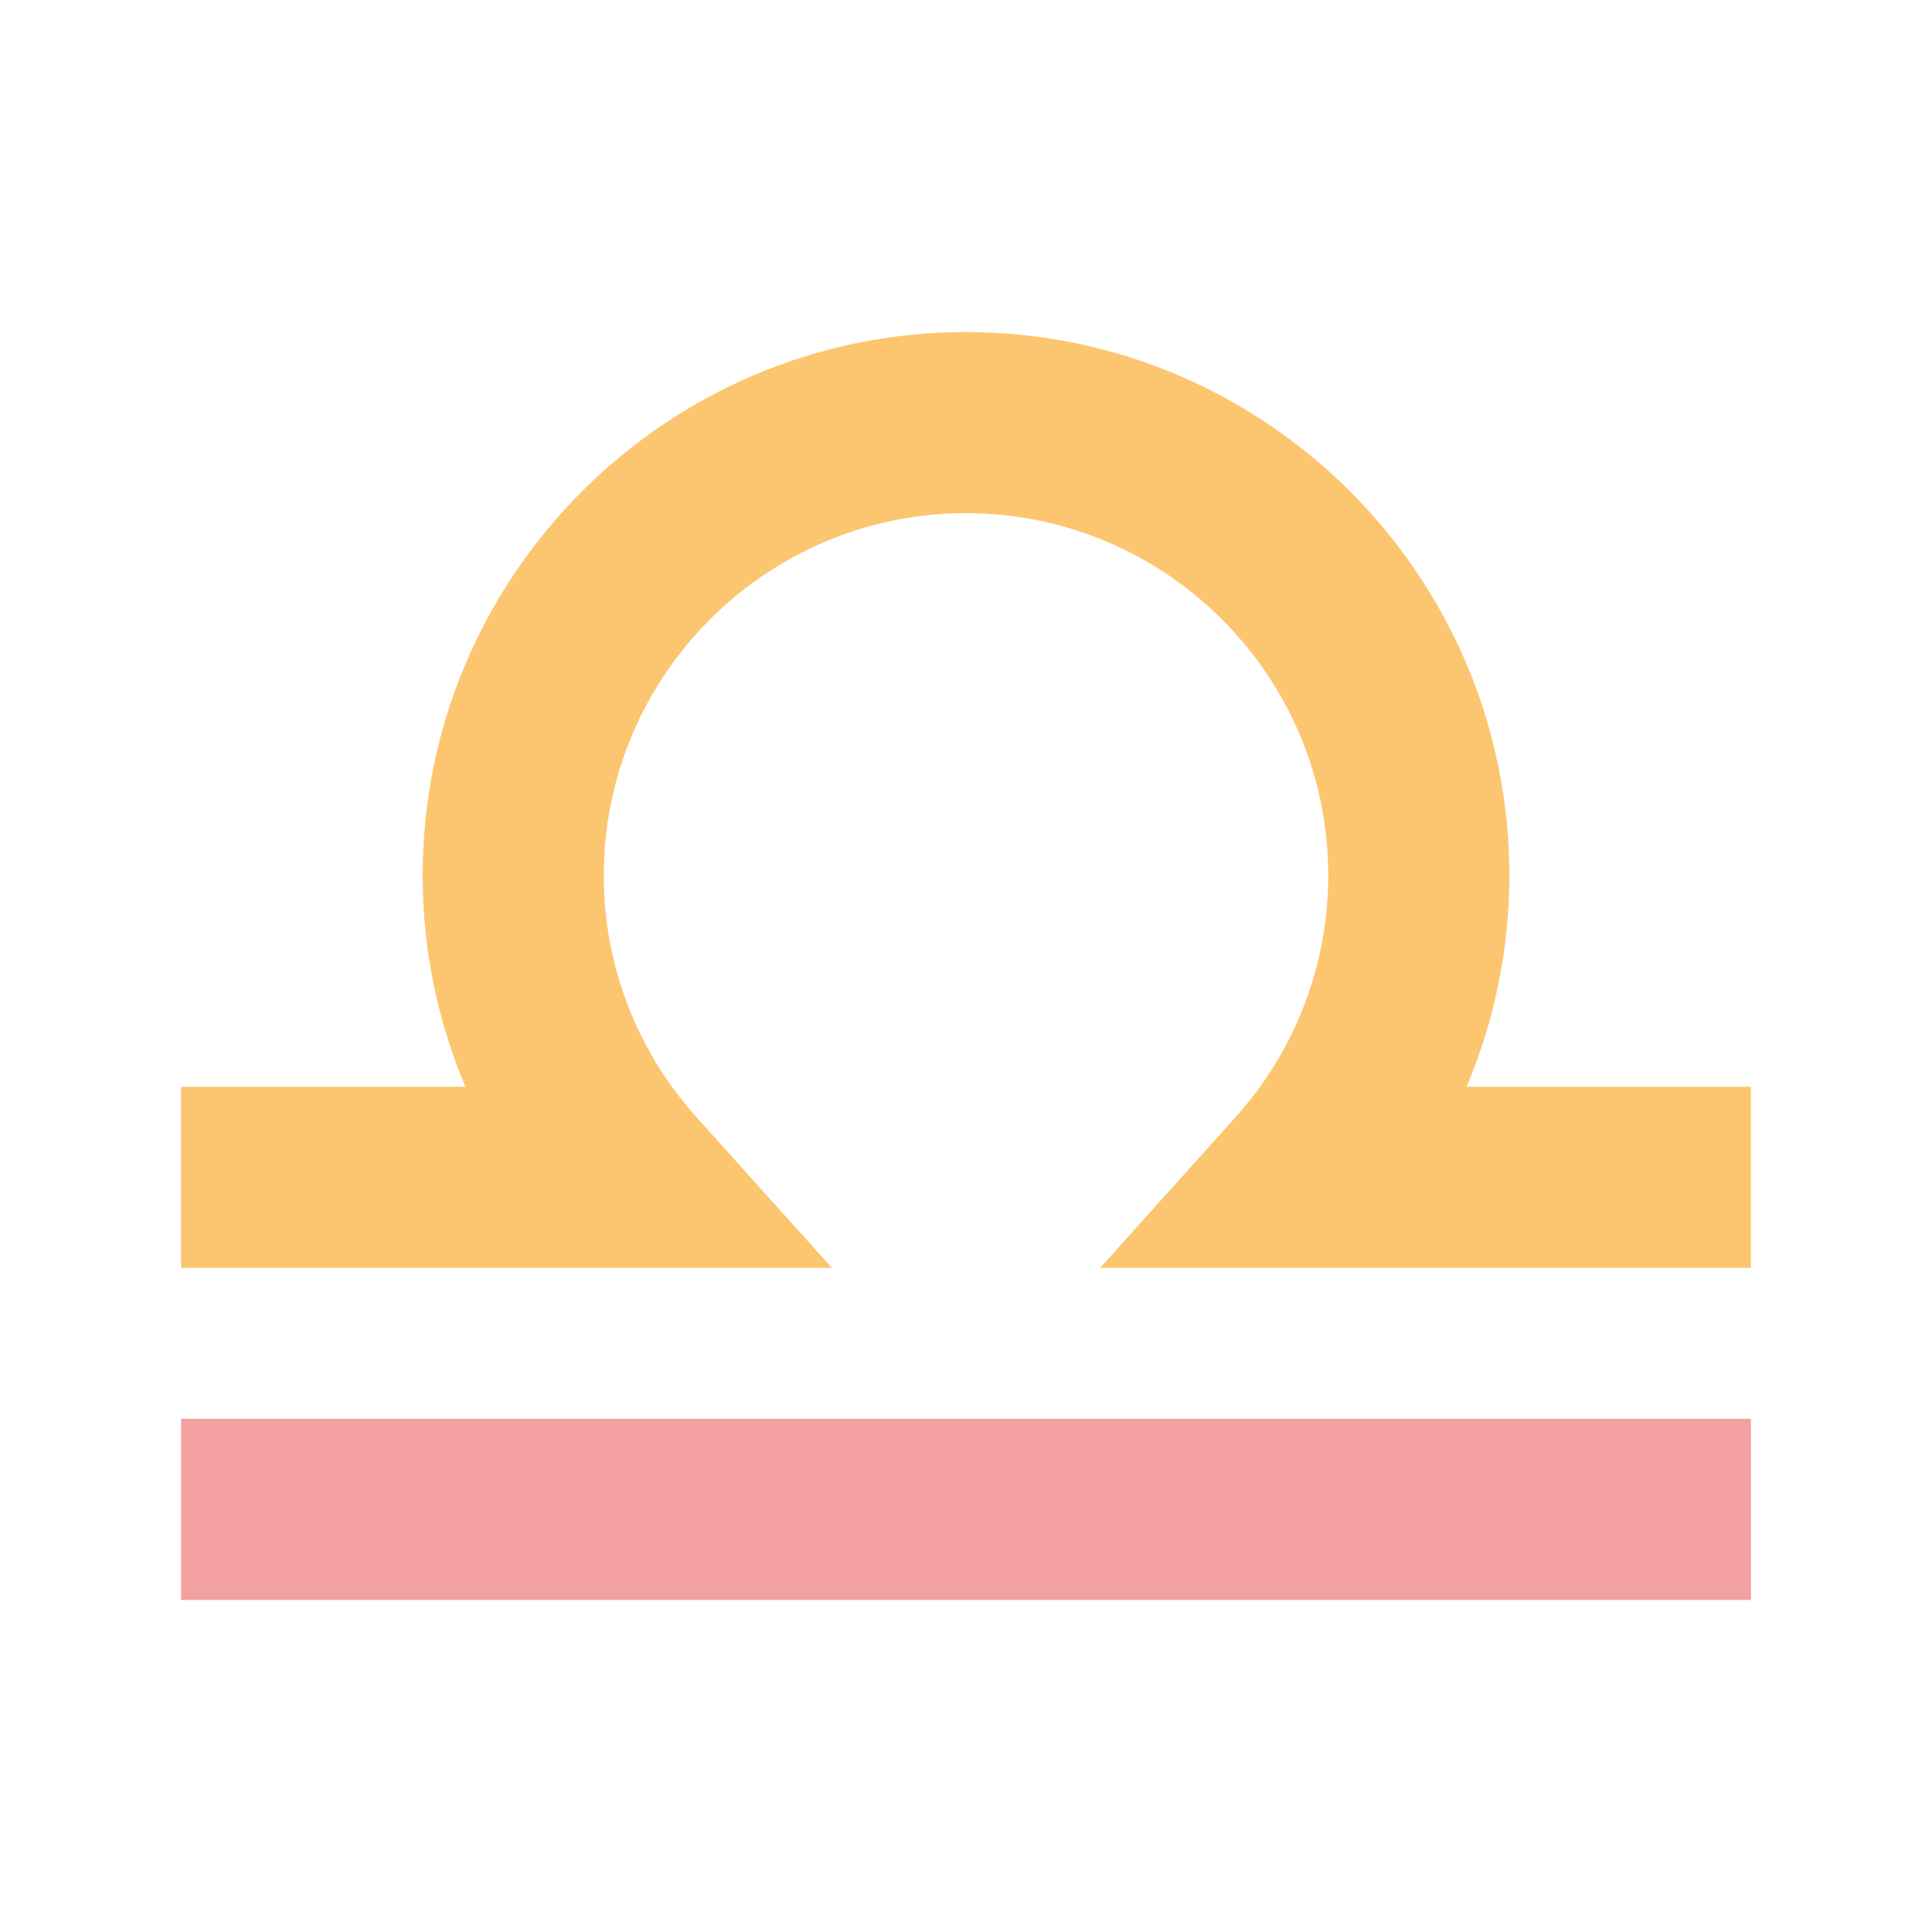
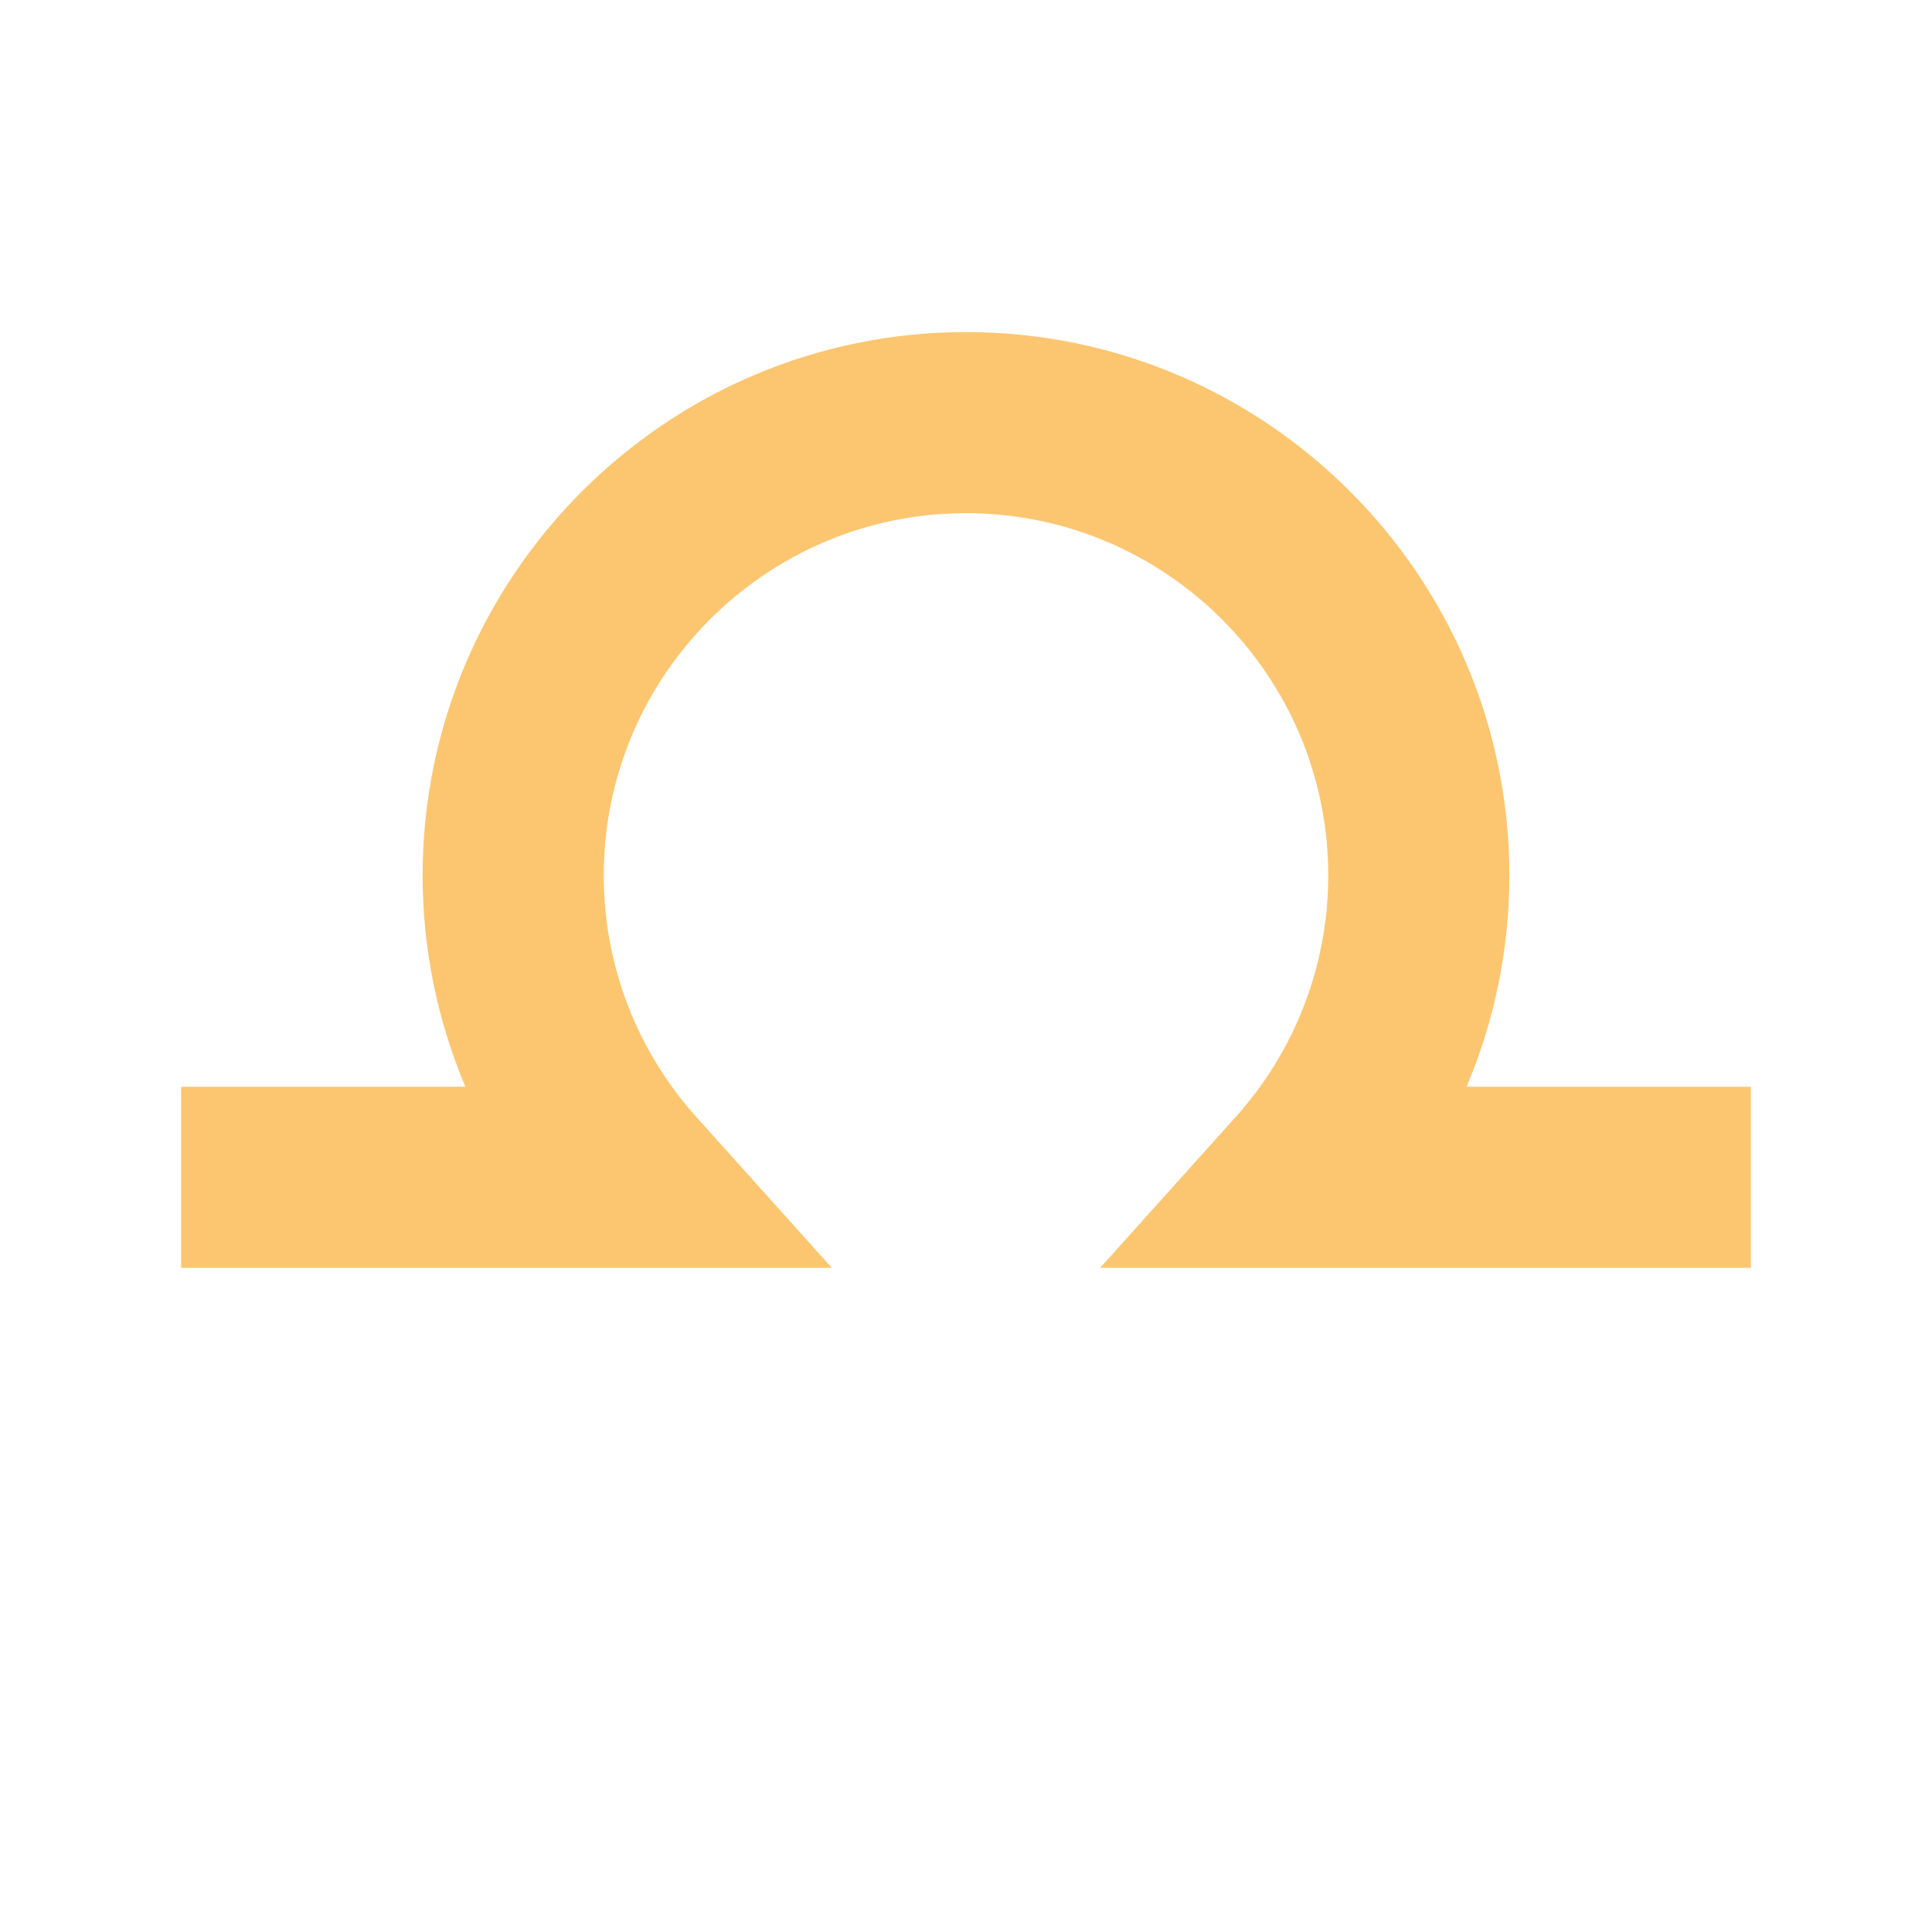
<svg xmlns="http://www.w3.org/2000/svg" id="Astrological-Sign" enable-background="new 0 0 64 64" height="512" viewBox="0 0 64 64" width="512">
-   <path d="m6 47h52v6h-52z" fill="#f2a0a0" />
  <path d="m58 42h-21.557l4.495-5.004c1.975-2.199 3.062-5.038 3.062-7.996 0-6.617-5.383-12-12-12s-12 5.383-12 12c0 2.958 1.087 5.797 3.062 7.996l4.495 5.004h-21.557v-6h9.417c-.928-2.195-1.417-4.571-1.417-7 0-9.925 8.075-18 18-18s18 8.075 18 18c0 2.429-.489 4.805-1.417 7h9.417z" fill="#fcc670" />
</svg>